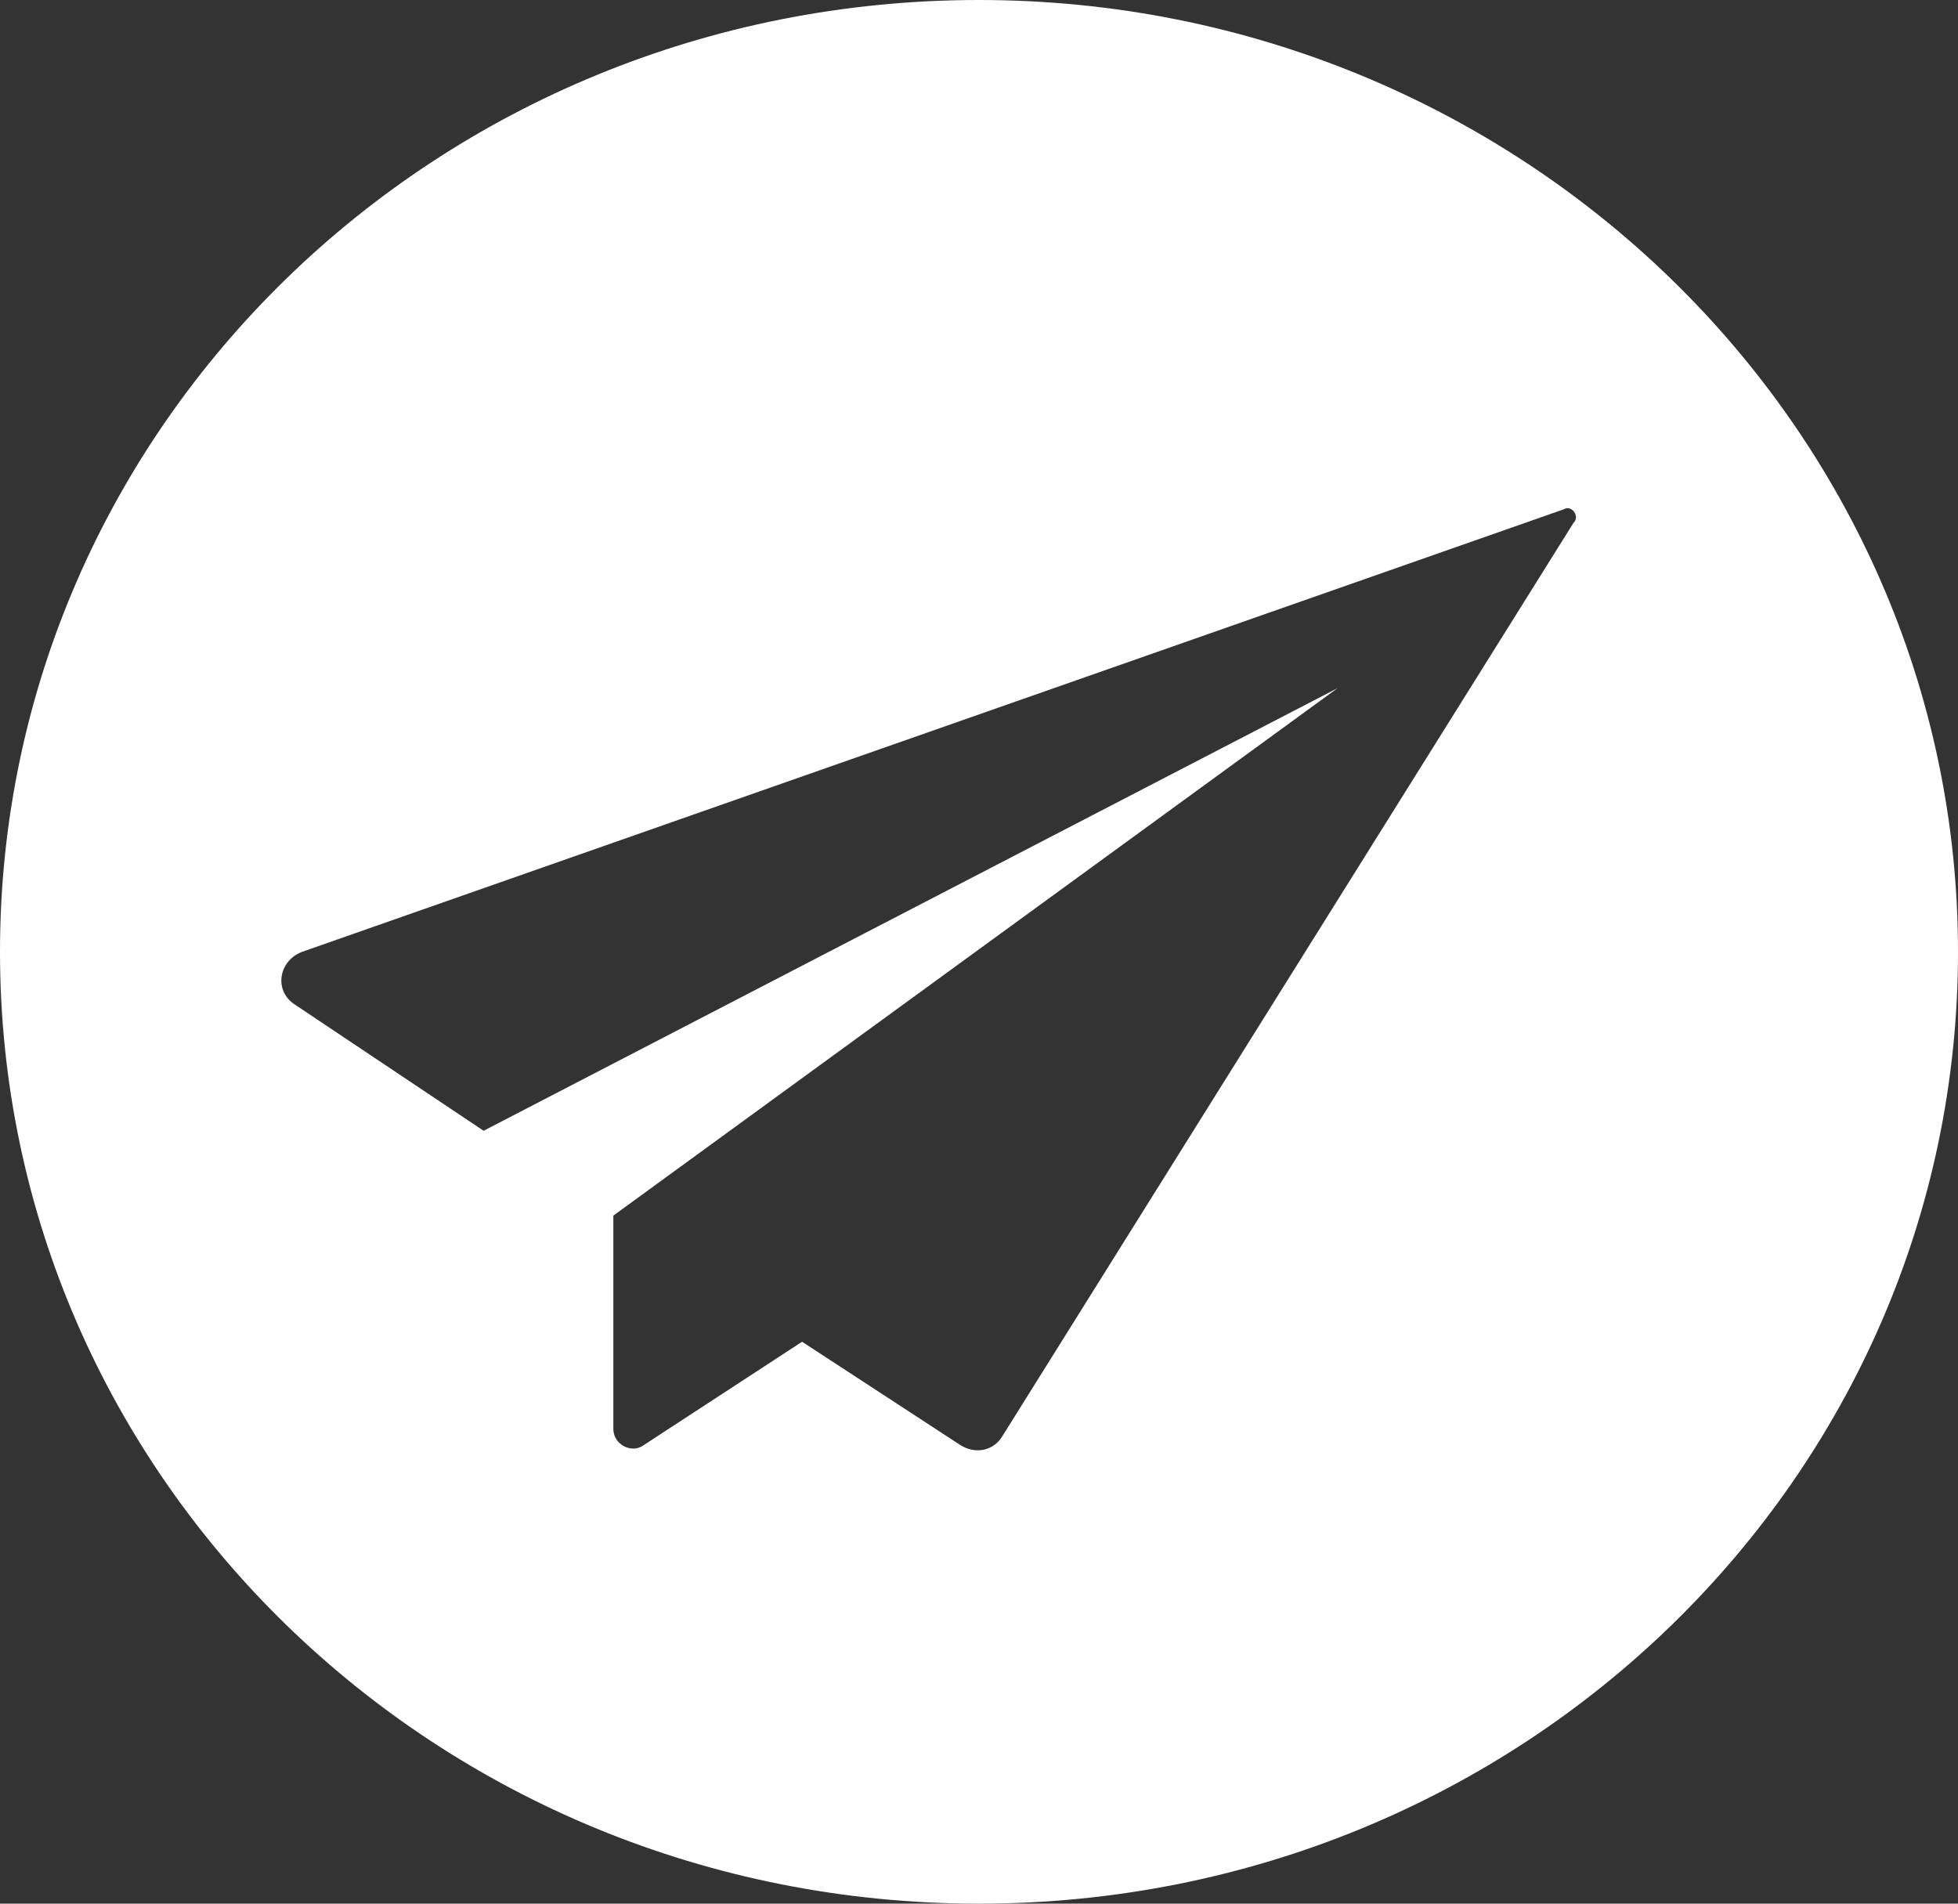
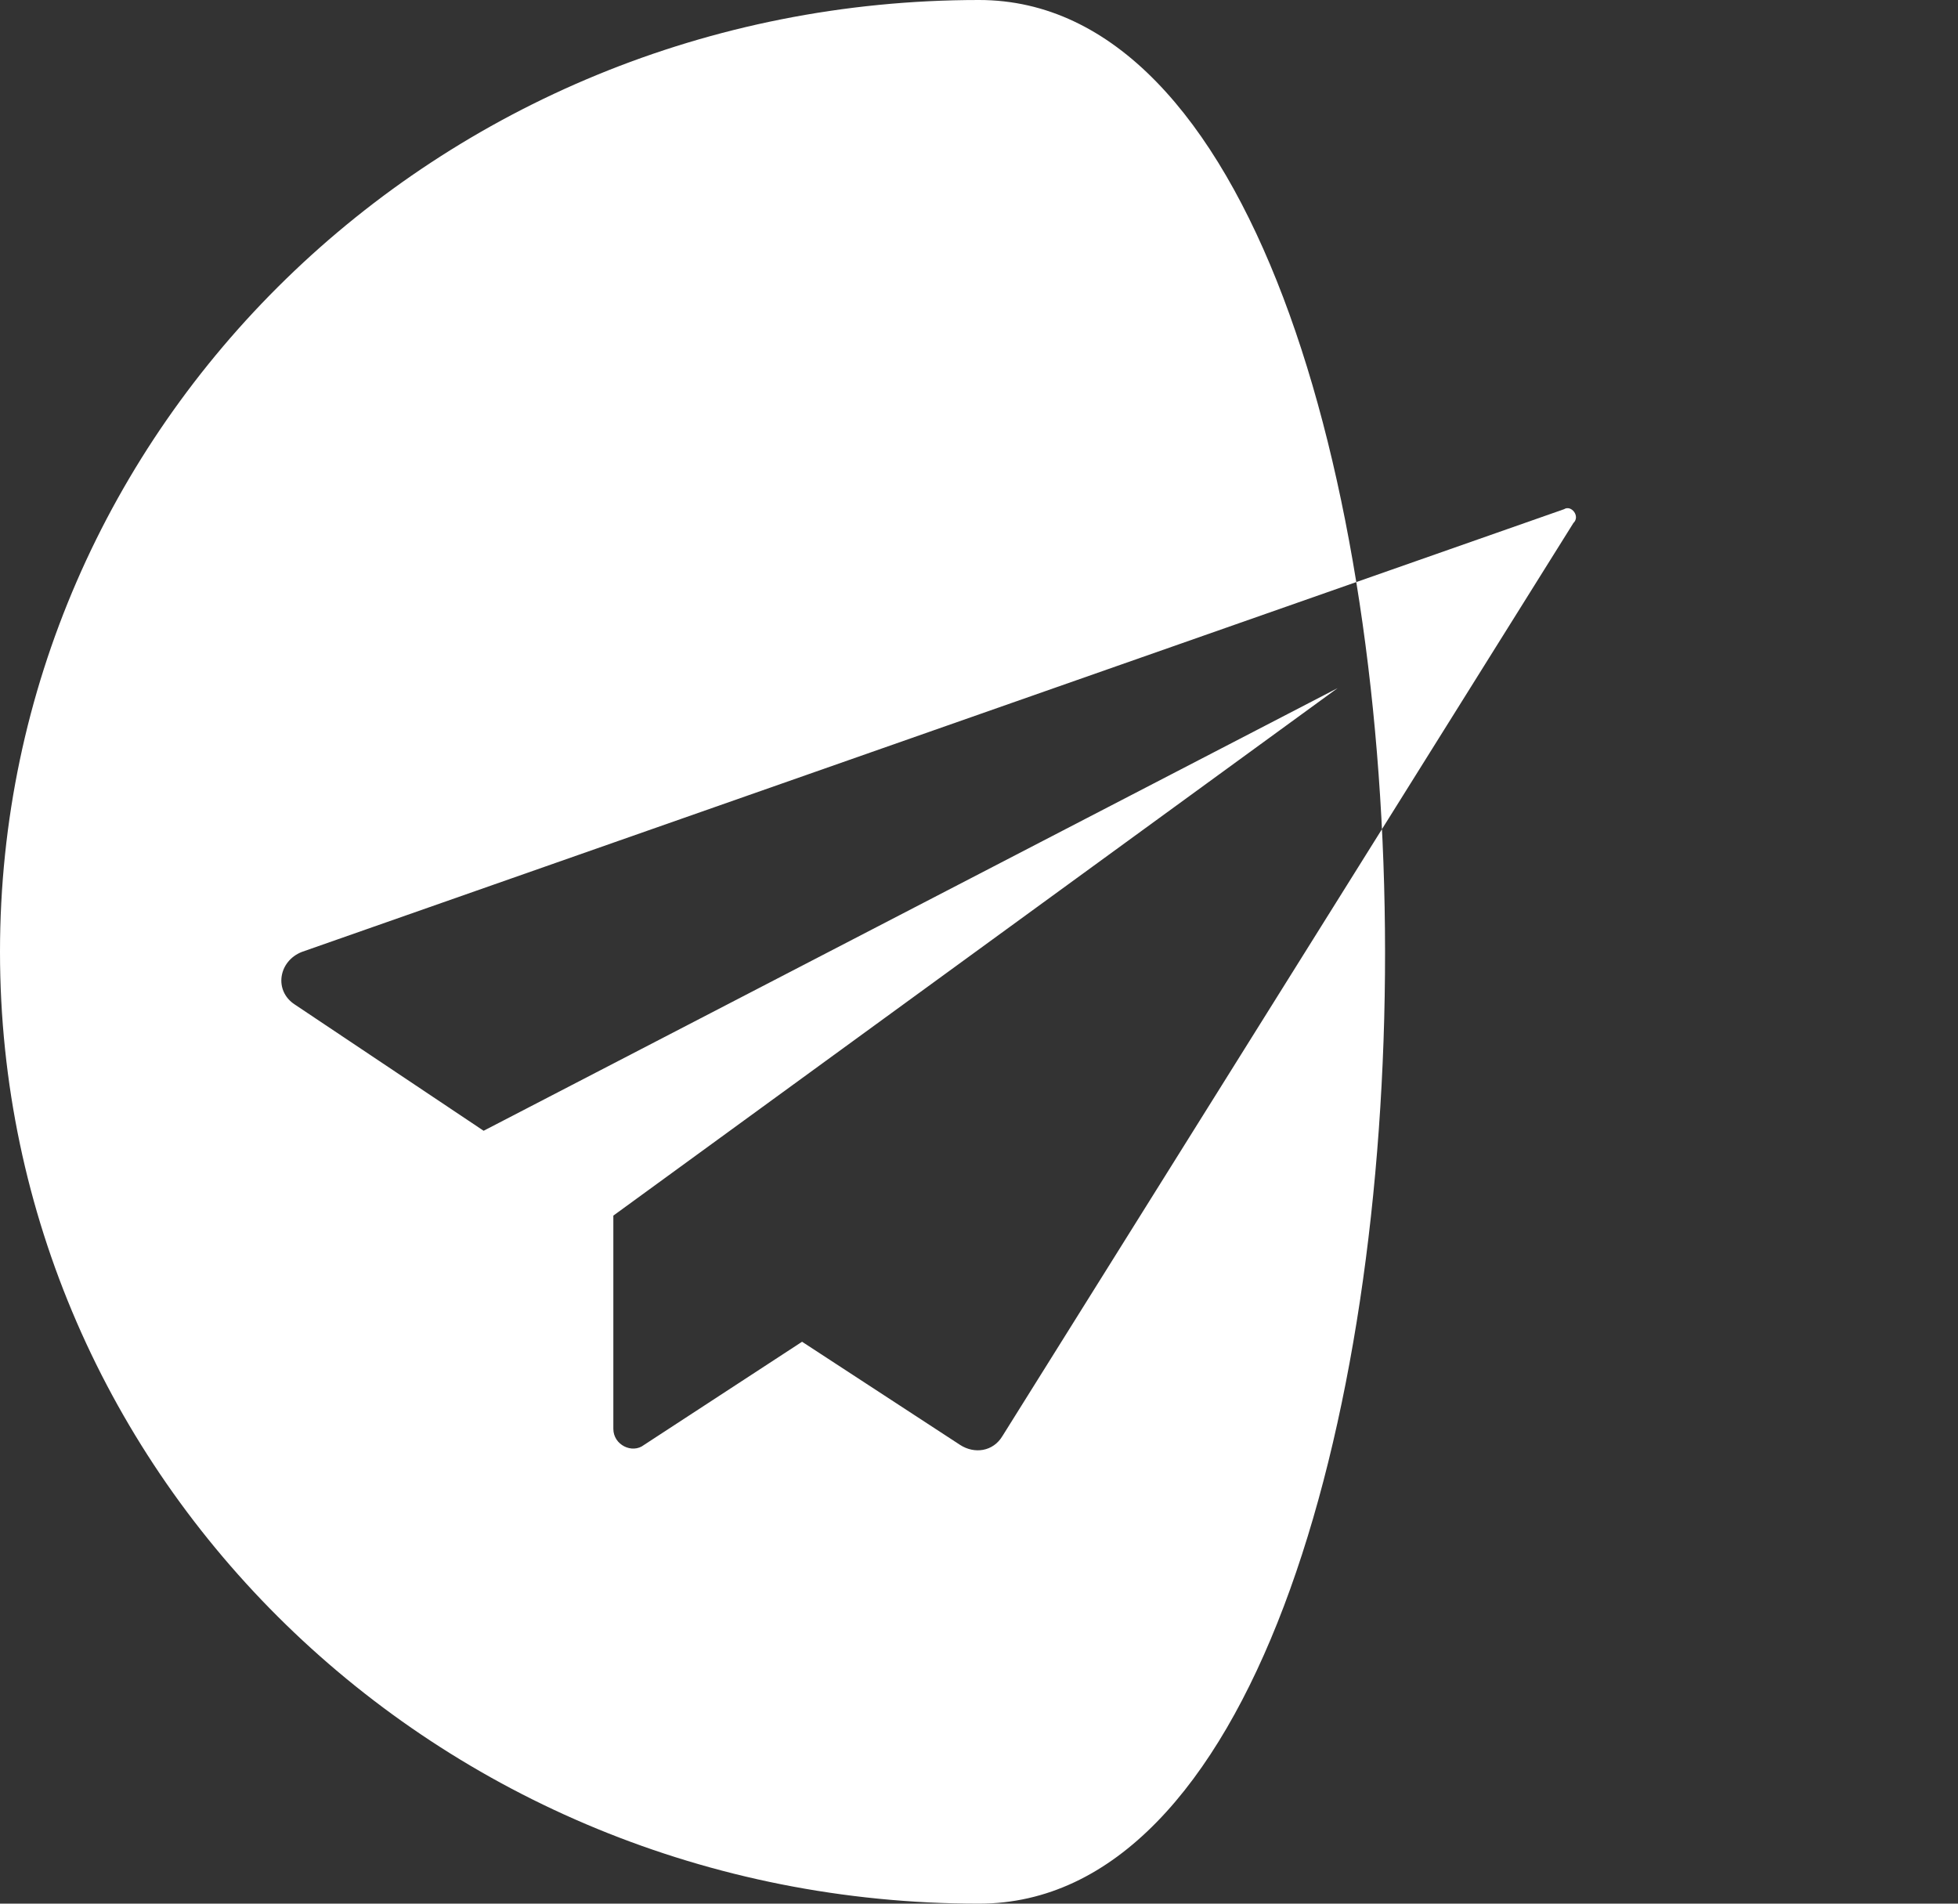
<svg xmlns="http://www.w3.org/2000/svg" width="36" height="35" viewBox="0 0 36 35">
  <rect x="0" y="0" width="36" height="35" fill="#333333" stroke="none" />
-   <path fill="#FFF" fill-rule="nonzero" d="M18 0C8.024 0 0 7.843 0 17.5S8.024 35 18 35s18-7.843 18-17.5S27.933 0 18 0zm10.93 9.614L18.434 26.398c-.174.295-.52.337-.781.168l-2.906-1.897-2.906 1.897c-.217.169-.564 0-.564-.295V22.35l13.316-9.698-15.701 8.138-3.47-2.32c-.39-.252-.304-.8.13-.969l23.205-8.139c.13-.084.303.127.173.253z" />
+   <path fill="#FFF" fill-rule="nonzero" d="M18 0C8.024 0 0 7.843 0 17.5S8.024 35 18 35S27.933 0 18 0zm10.93 9.614L18.434 26.398c-.174.295-.52.337-.781.168l-2.906-1.897-2.906 1.897c-.217.169-.564 0-.564-.295V22.35l13.316-9.698-15.701 8.138-3.47-2.32c-.39-.252-.304-.8.13-.969l23.205-8.139c.13-.084.303.127.173.253z" />
</svg>